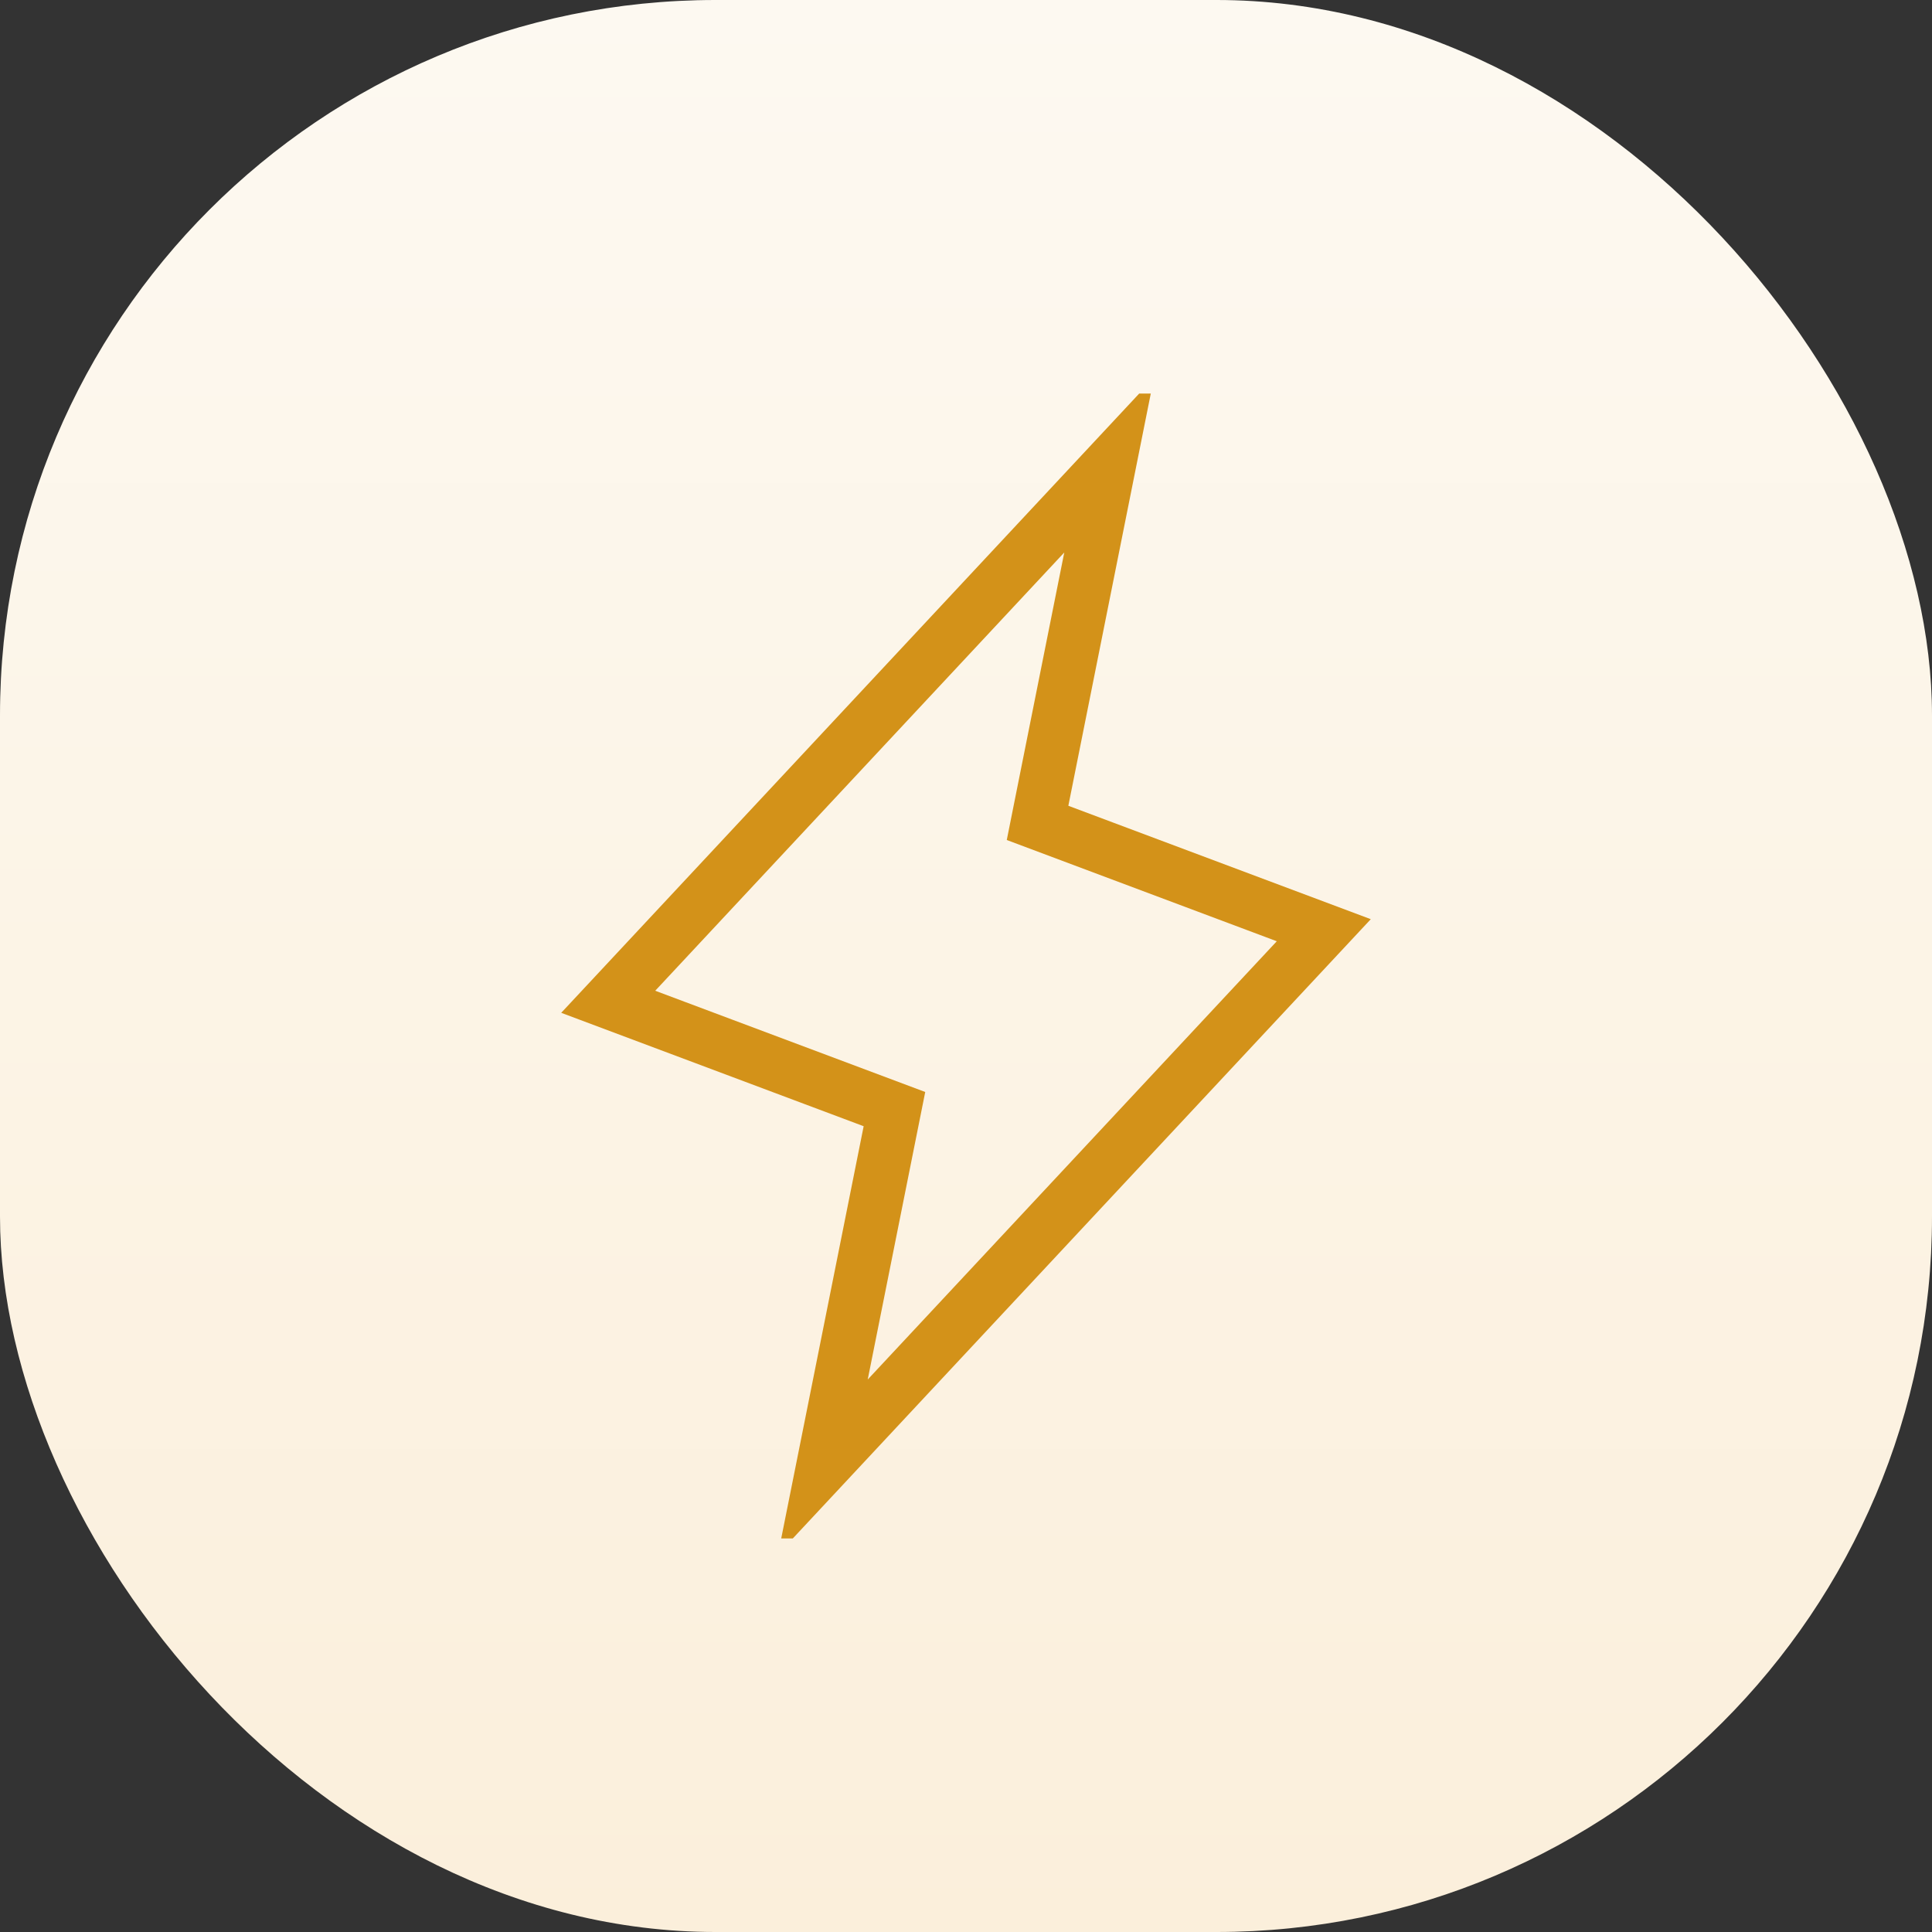
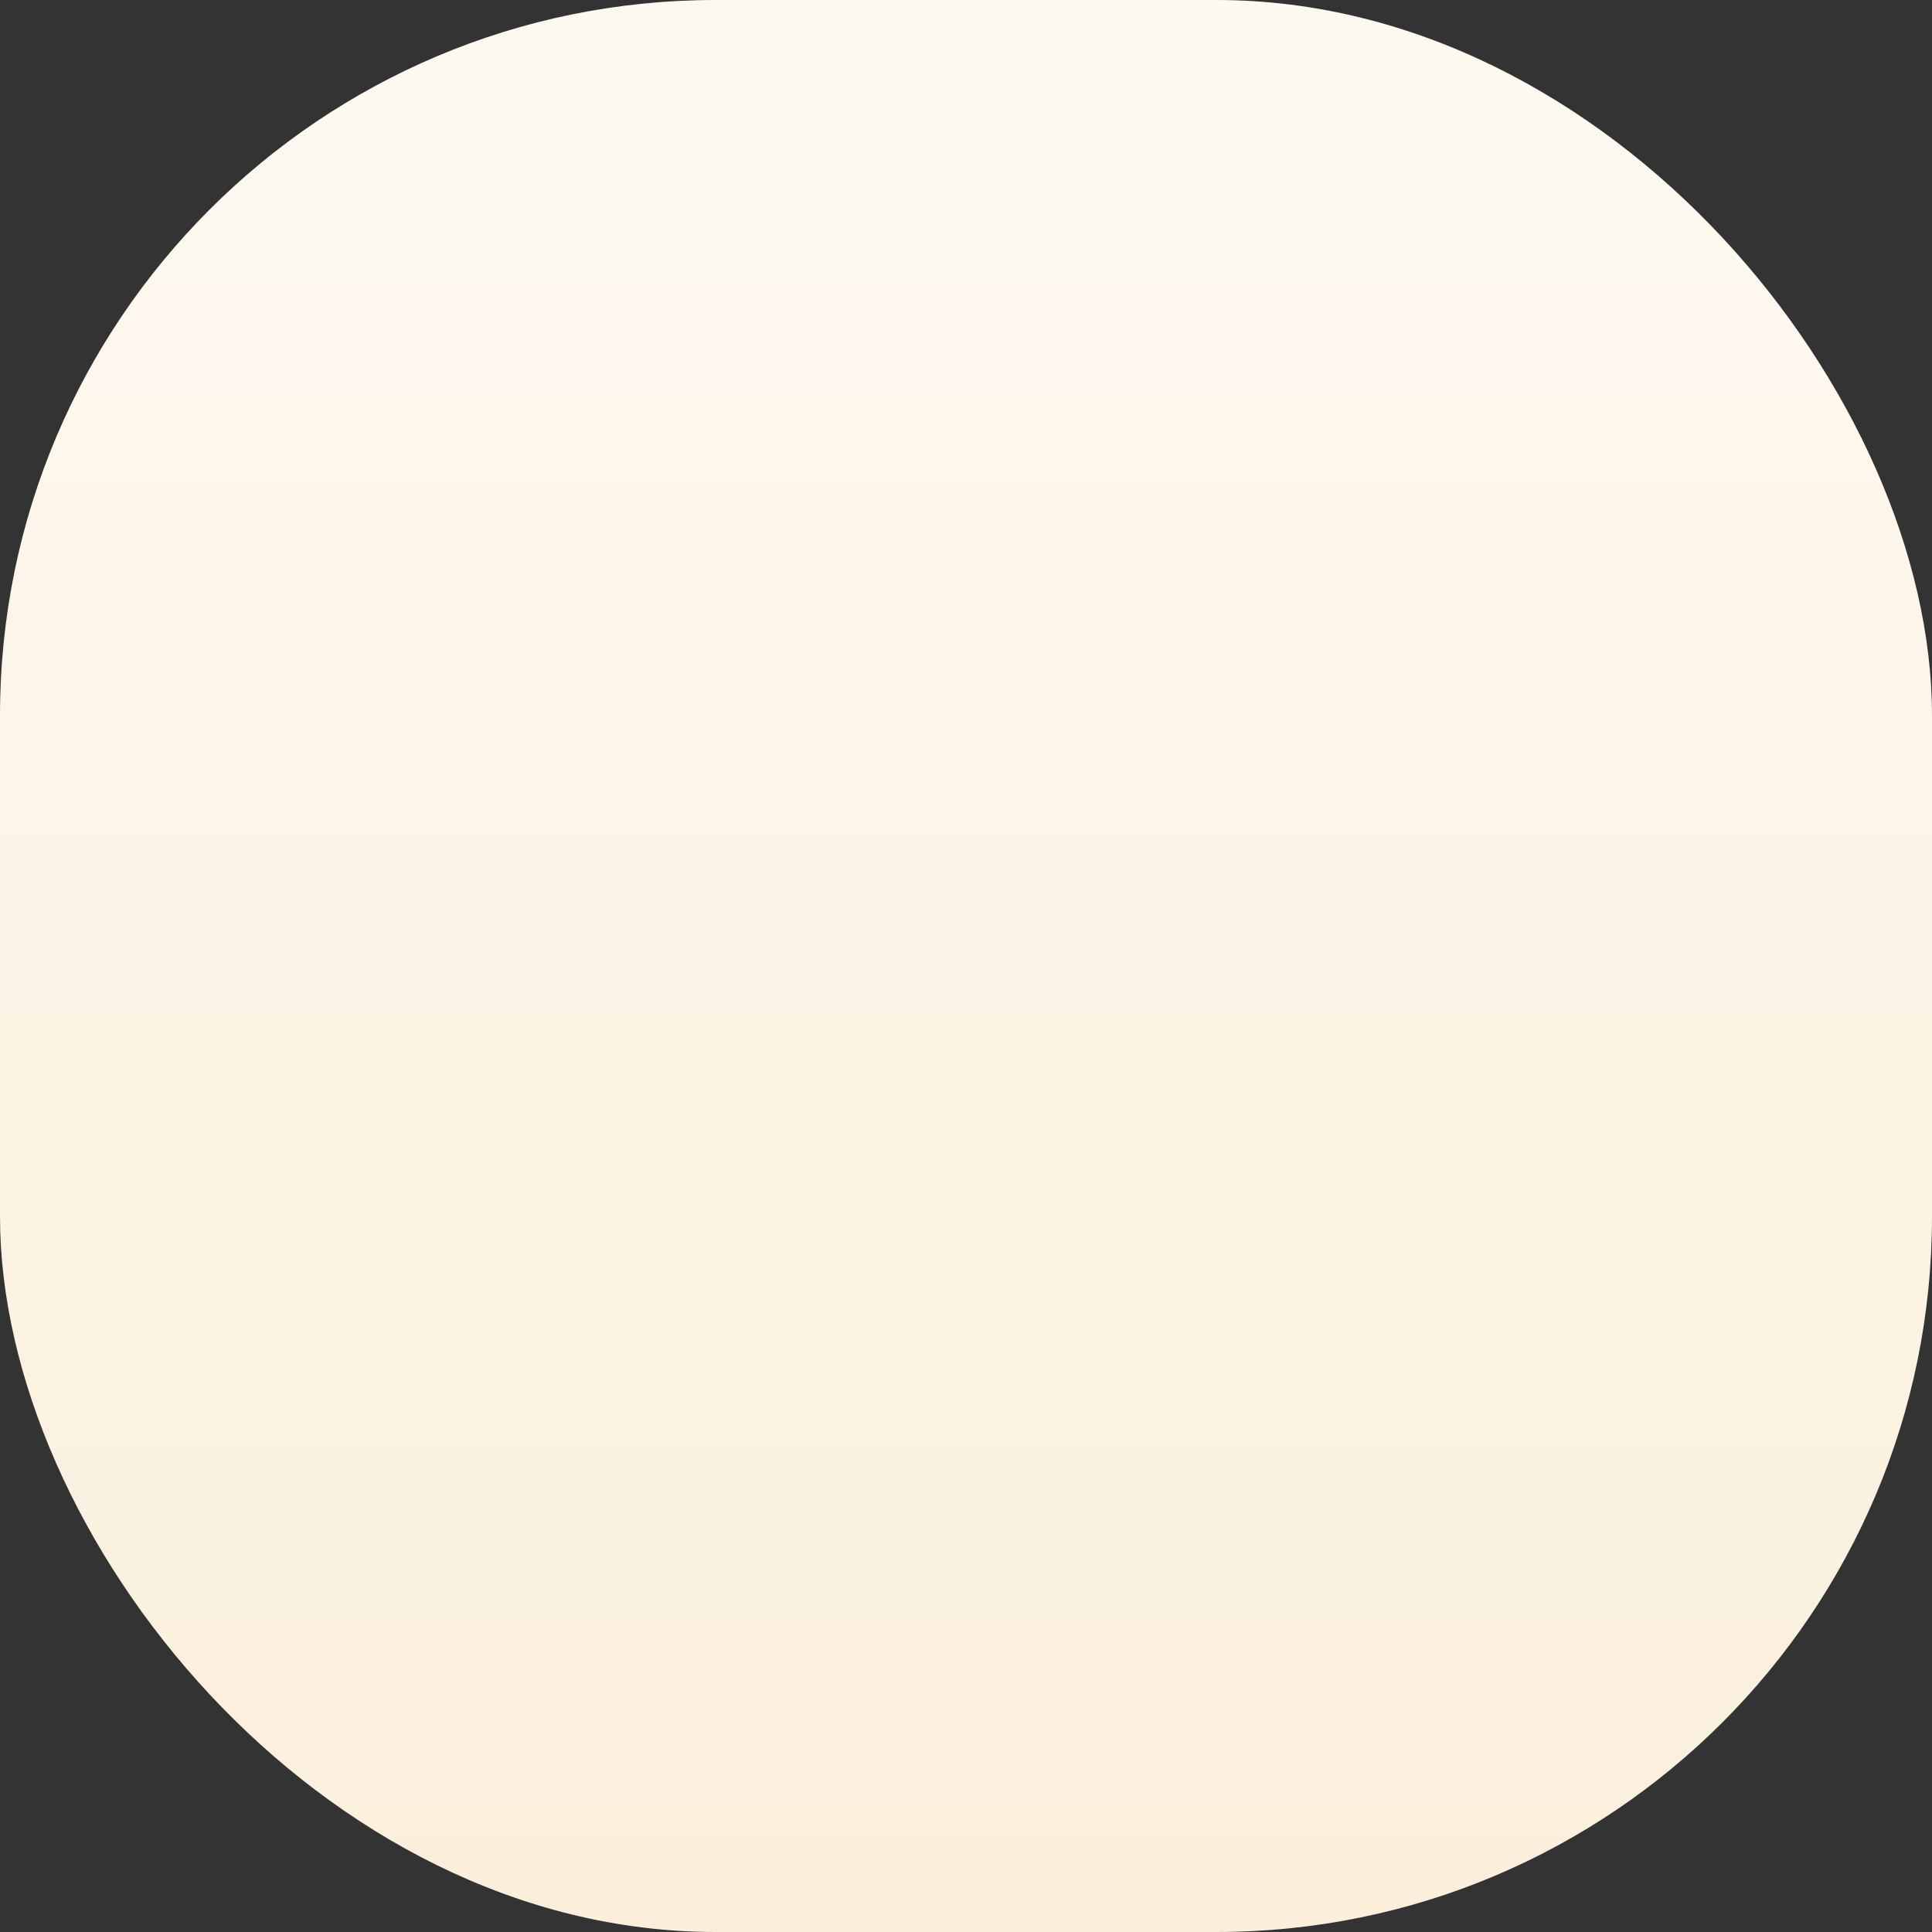
<svg xmlns="http://www.w3.org/2000/svg" fill="none" height="100%" overflow="visible" preserveAspectRatio="none" style="display: block;" viewBox="0 0 54 54" width="100%">
  <rect x="0" y="0" width="54" height="54" fill="#333333" stroke="none" />
  <g id="Group 1244829247">
    <rect fill="url(#paint0_linear_0_46)" height="54" id="Rectangle 7531" rx="20" width="54" />
    <g clip-path="url(#clip0_0_46)" id="Lightning">
      <g id="Vector">
</g>
-       <path d="M31 13L29 23L37 26L23 41L25 31L17 28L31 13Z" id="Vector_2" stroke="#D39219" stroke-linecap="round" stroke-width="1.5" />
    </g>
  </g>
  <defs>
    <linearGradient gradientUnits="userSpaceOnUse" id="paint0_linear_0_46" x1="27" x2="27" y1="0" y2="54">
      <stop stop-color="#FDF9F1" />
      <stop offset="1" stop-color="#FBEFDB" />
    </linearGradient>
    <clipPath id="clip0_0_46">
      <rect fill="white" height="32" transform="translate(11 11)" width="32" />
    </clipPath>
  </defs>
</svg>